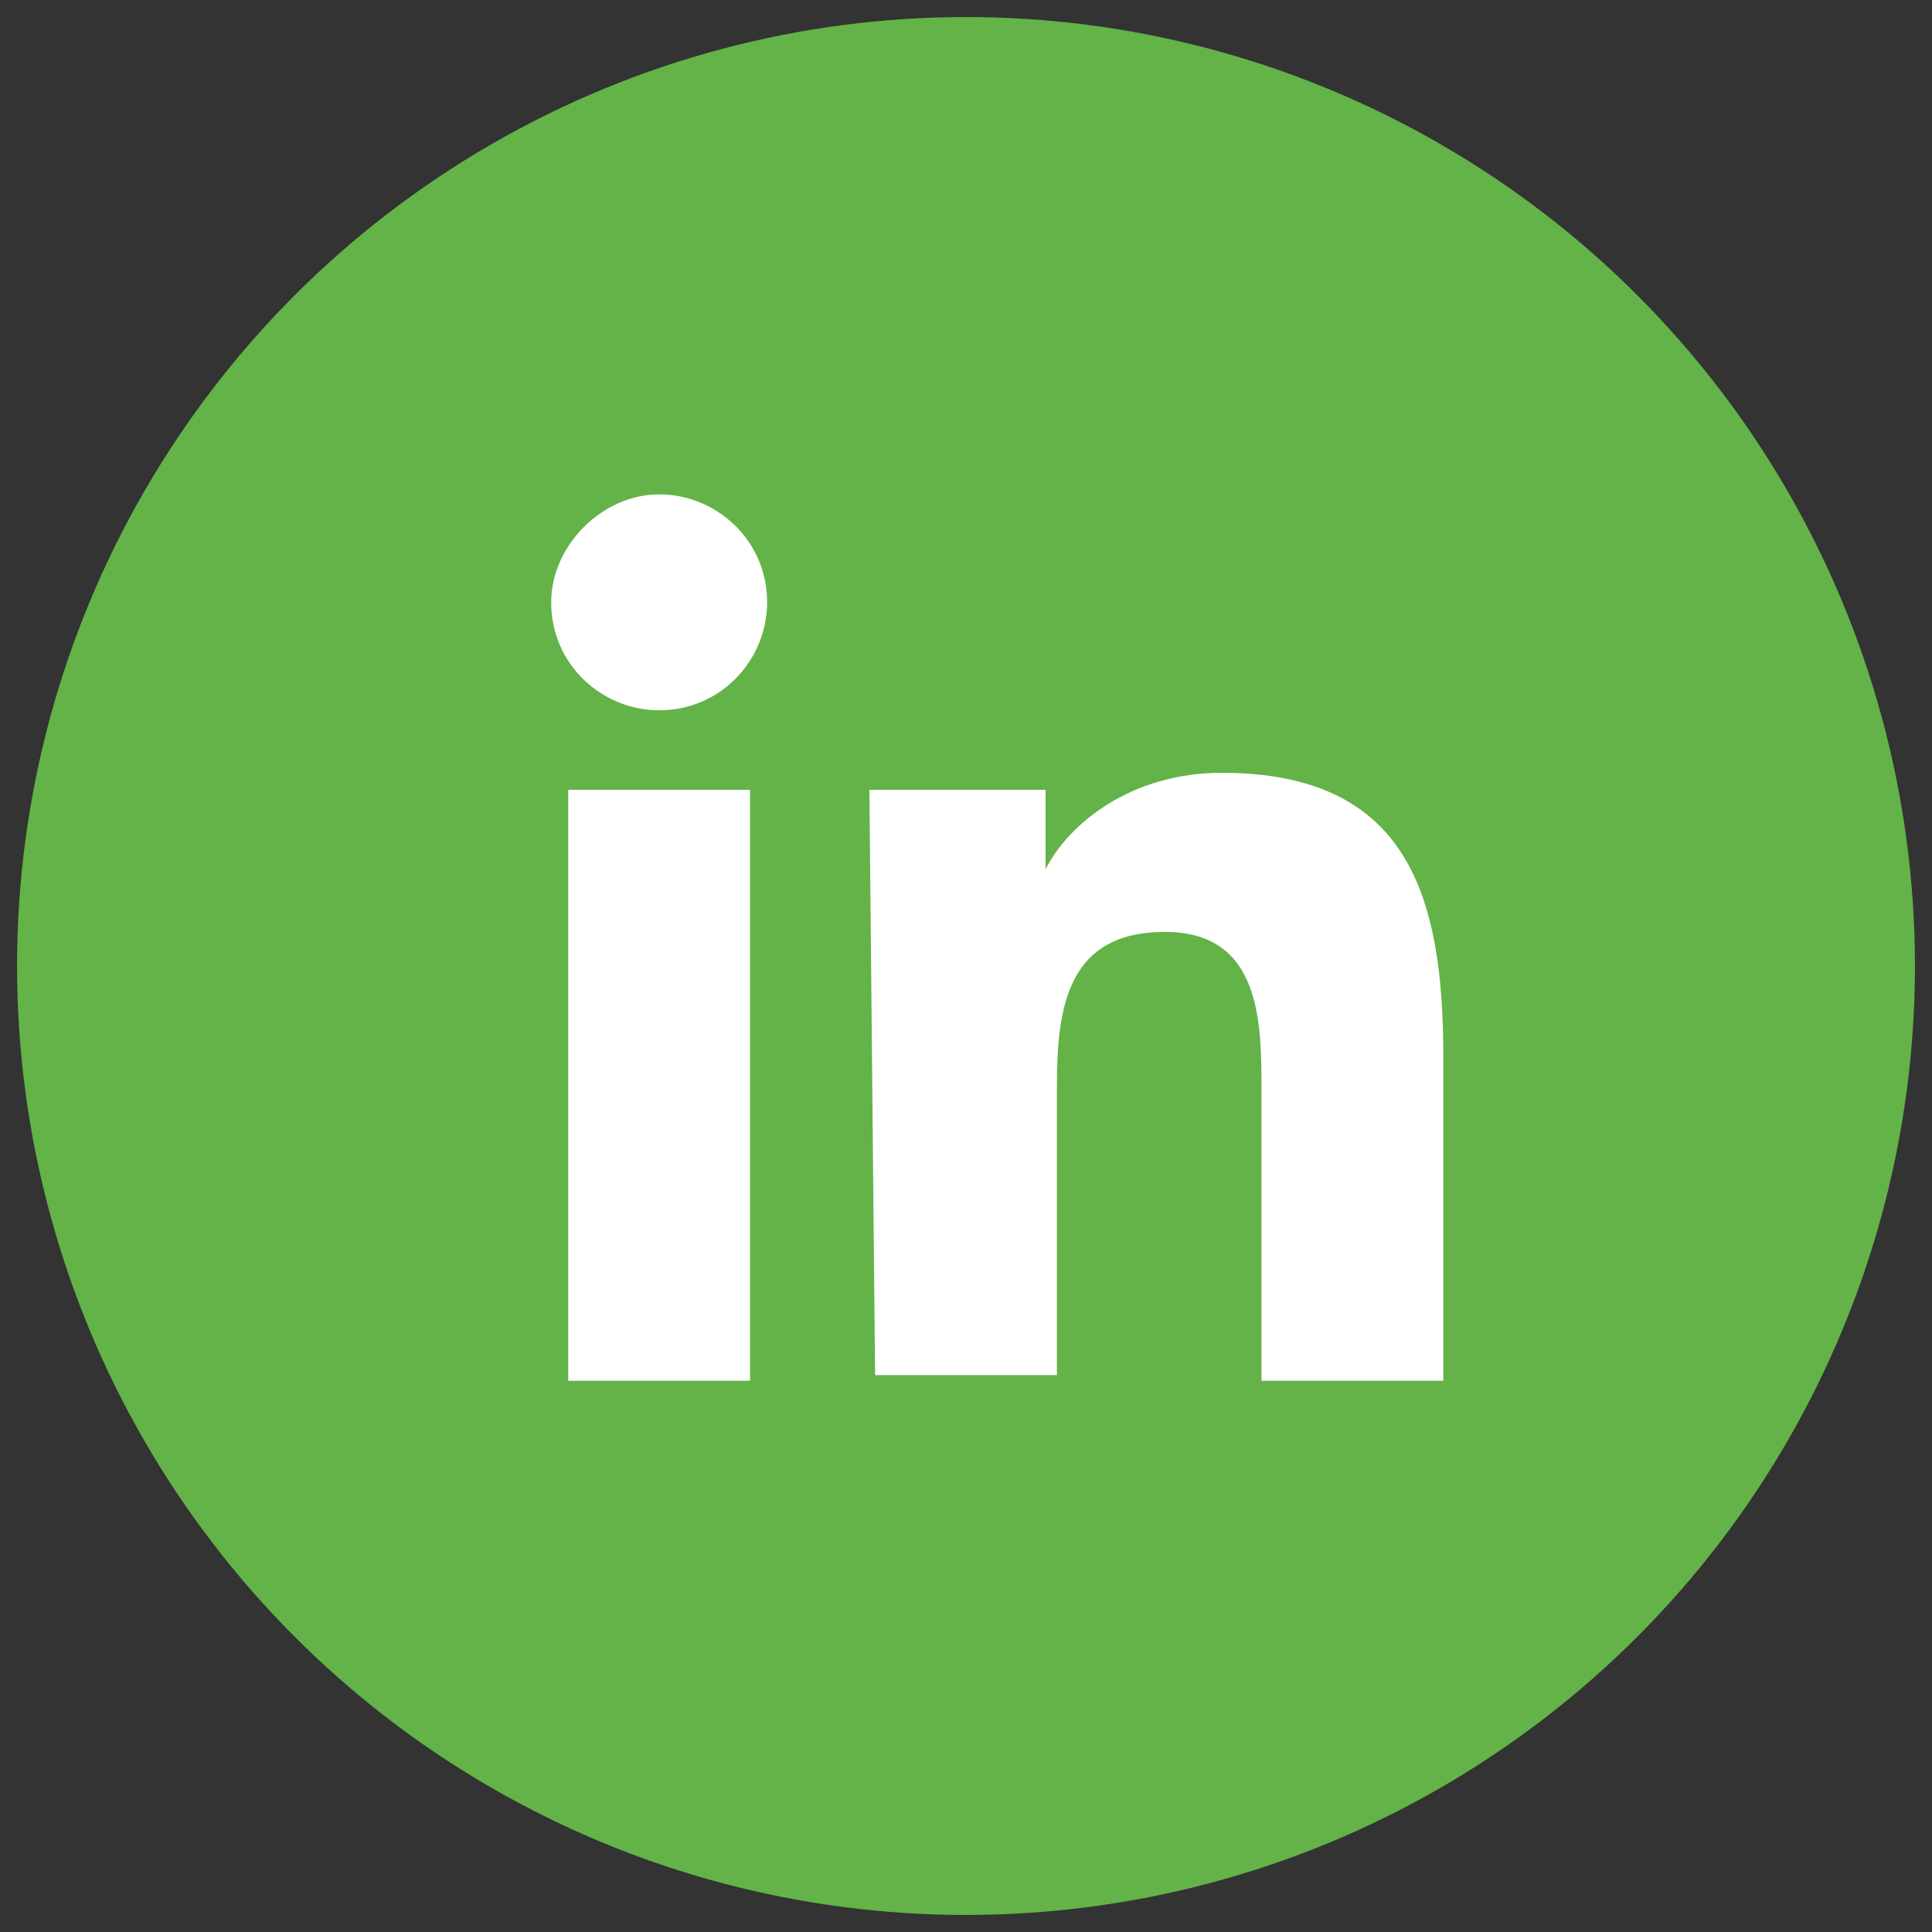
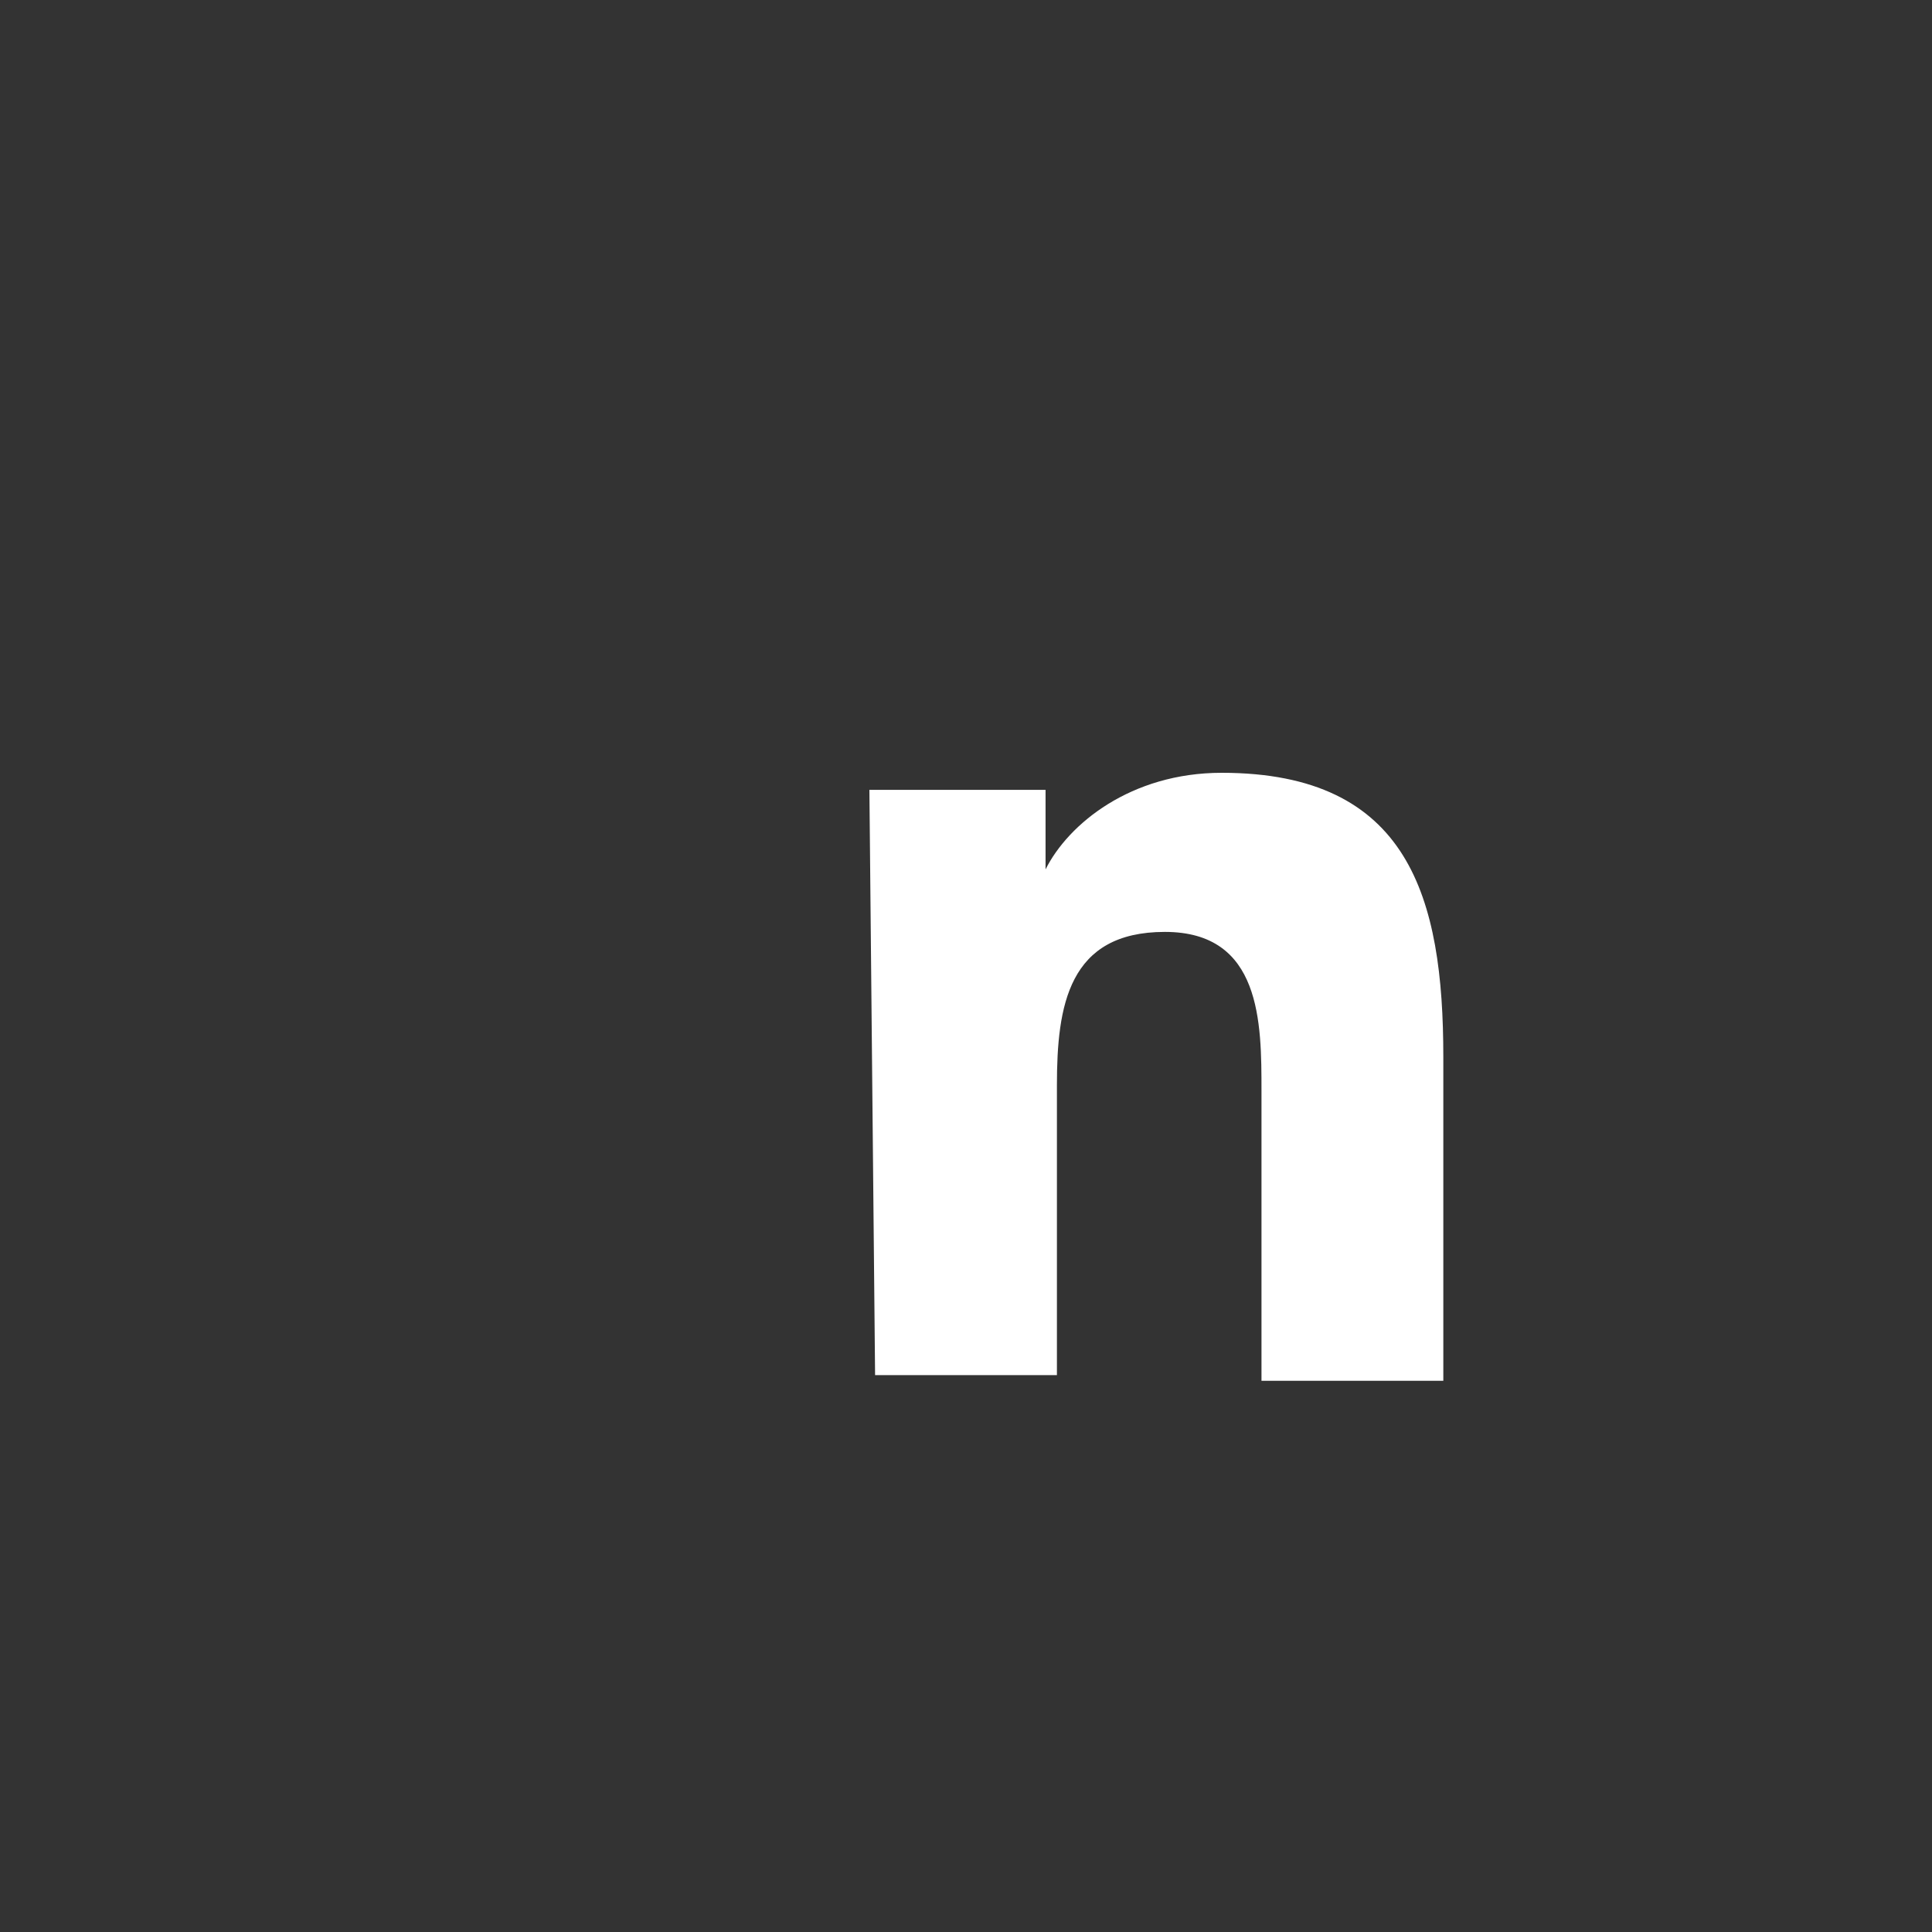
<svg xmlns="http://www.w3.org/2000/svg" version="1.1" id="Capa_1" x="0px" y="0px" viewBox="0 0 34 34" style="enable-background:new 0 0 34 34;" xml:space="preserve">
  <rect x="0" y="0" width="34" height="34" fill="#333333" stroke="none" />
  <style type="text/css">
	.st0{fill:#63B348;}
	.st1{fill:#FFFFFF;}
</style>
  <g>
-     <circle class="st0" cx="17" cy="17" r="16.7" />
-     <path class="st1" d="M10,13.9h3.2v10.4H10V13.9z M11.6,8.7c1,0,1.9,0.8,1.9,1.9c0,1-0.8,1.9-1.9,1.9c-1,0-1.9-0.8-1.9-1.9   C9.7,9.6,10.6,8.7,11.6,8.7" />
    <path class="st1" d="M15.3,13.9h3.1v1.4l0,0c0.4-0.8,1.5-1.7,3.1-1.7c3.3,0,3.9,2.2,3.9,5v5.7h-3.2v-5.1c0-1.2,0-2.8-1.7-2.8   s-1.9,1.3-1.9,2.7v5.1h-3.2L15.3,13.9L15.3,13.9z" />
  </g>
</svg>